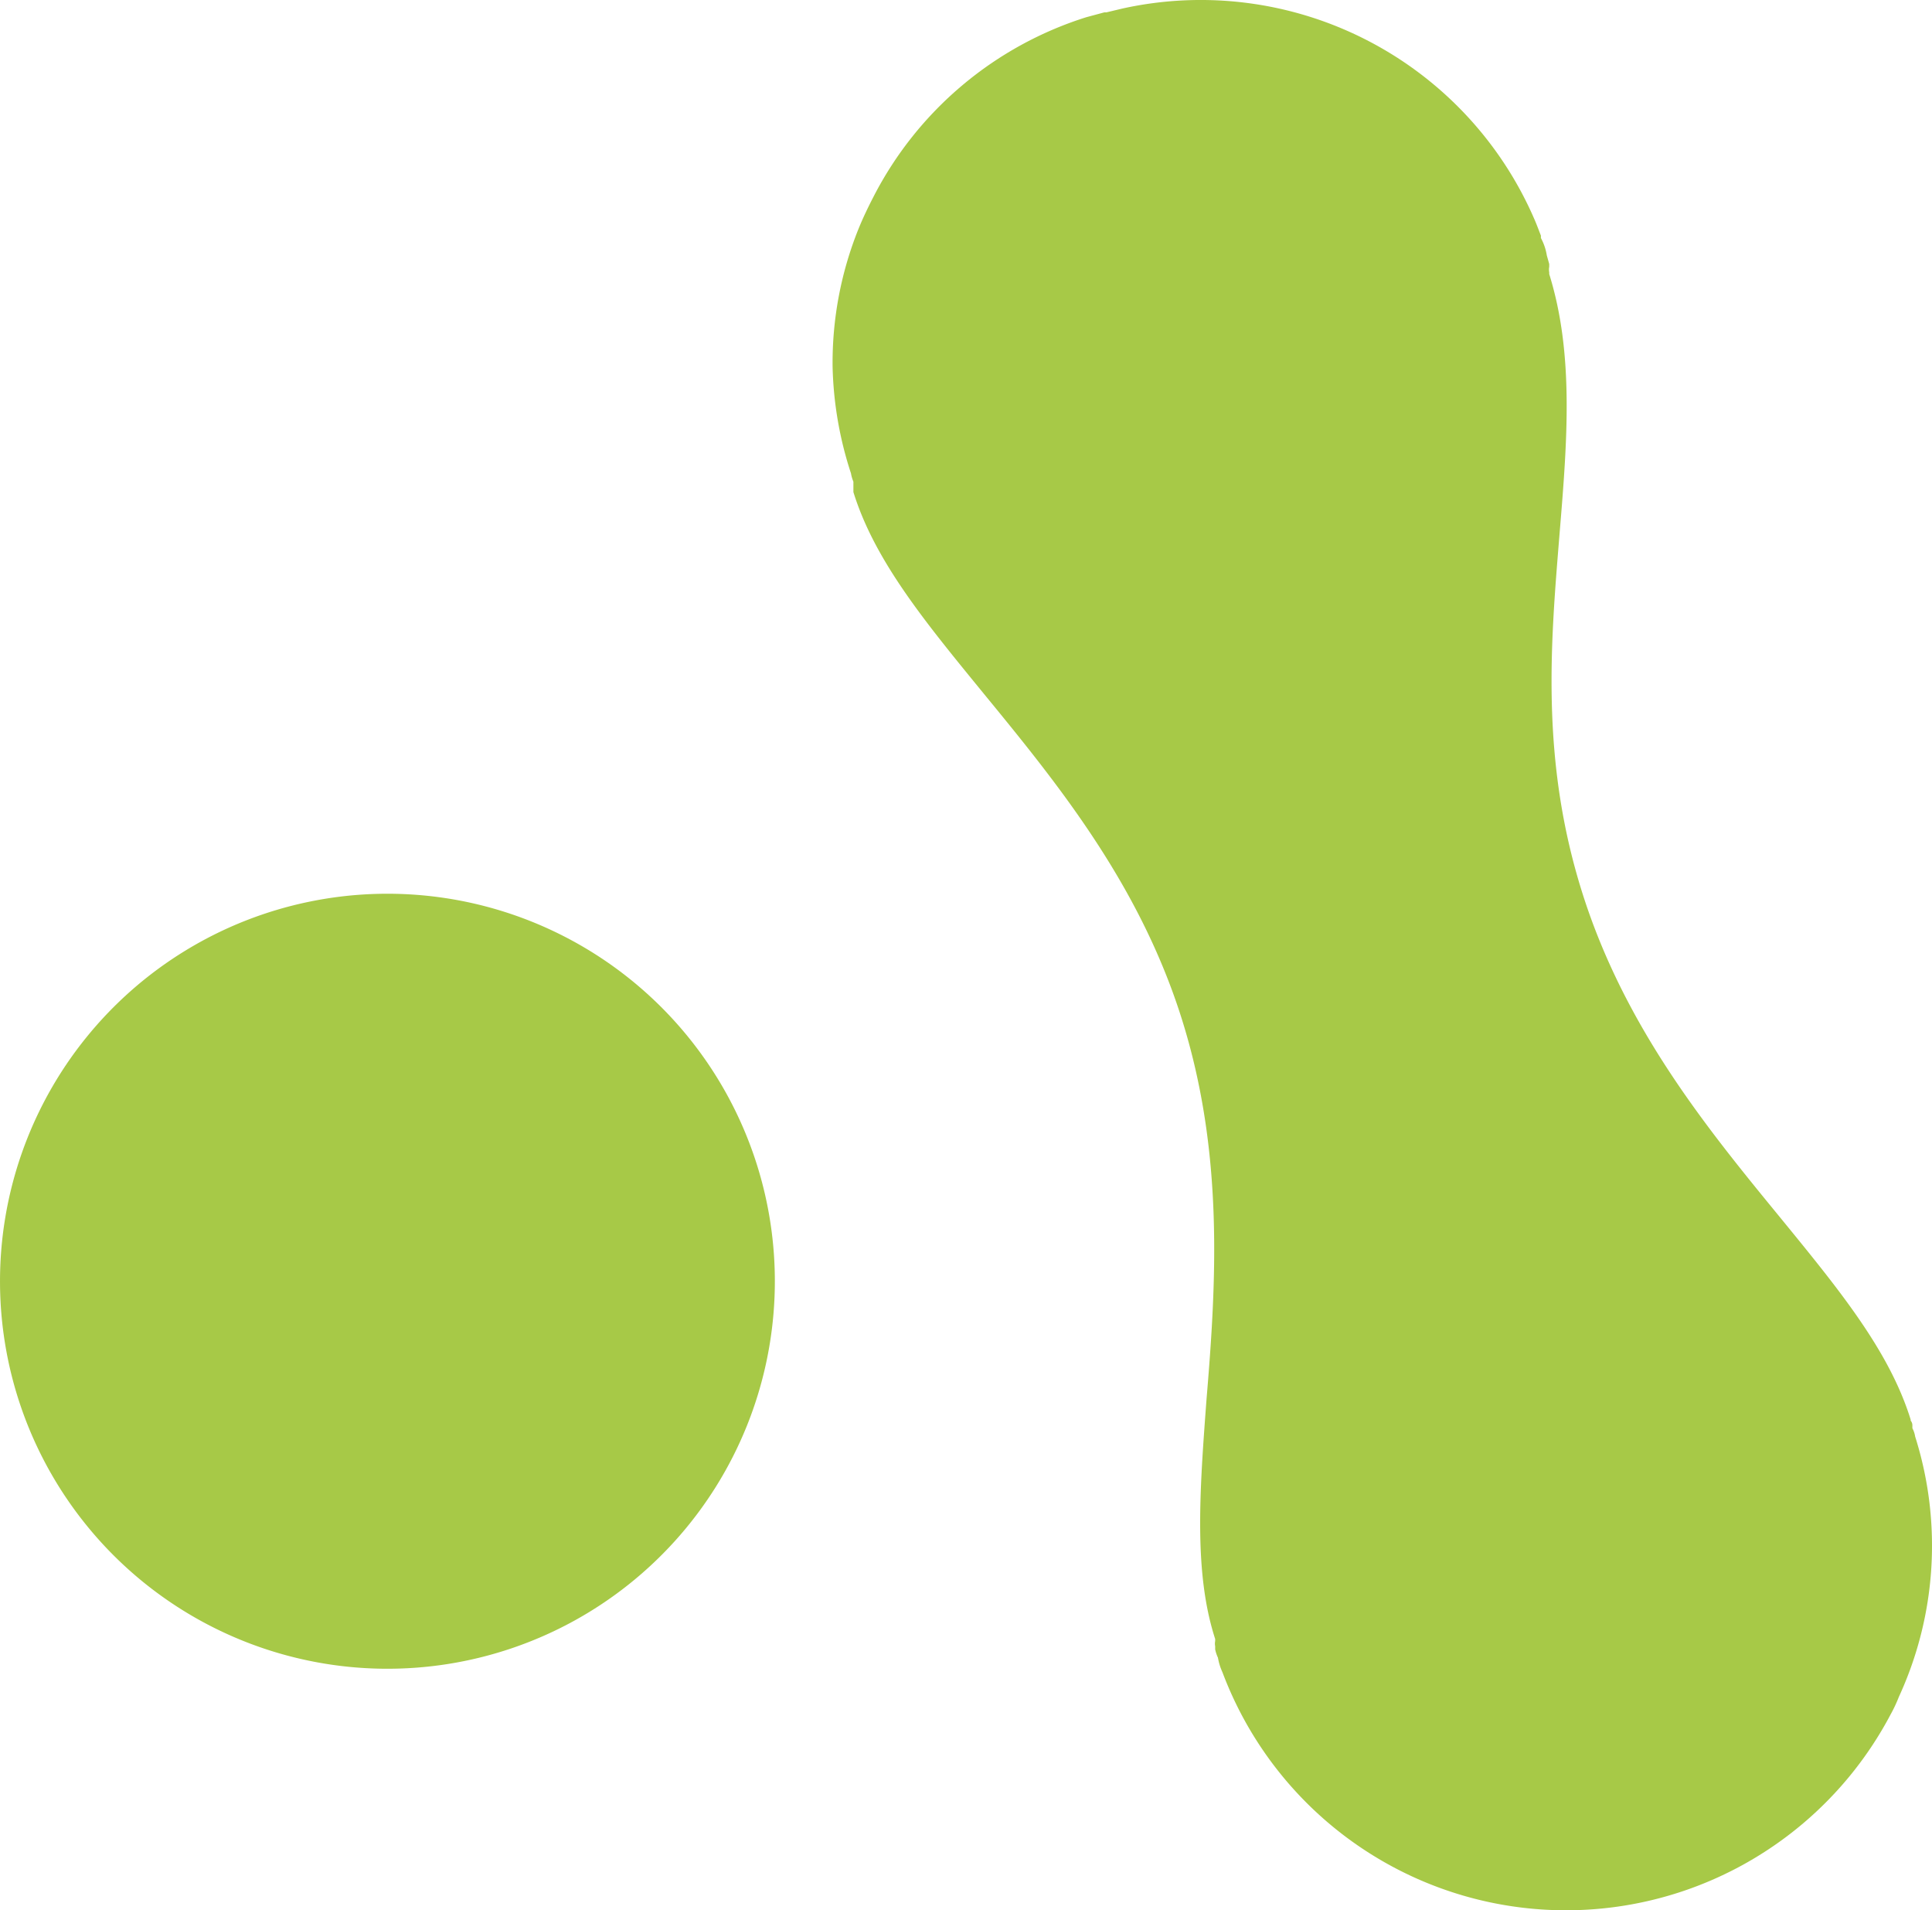
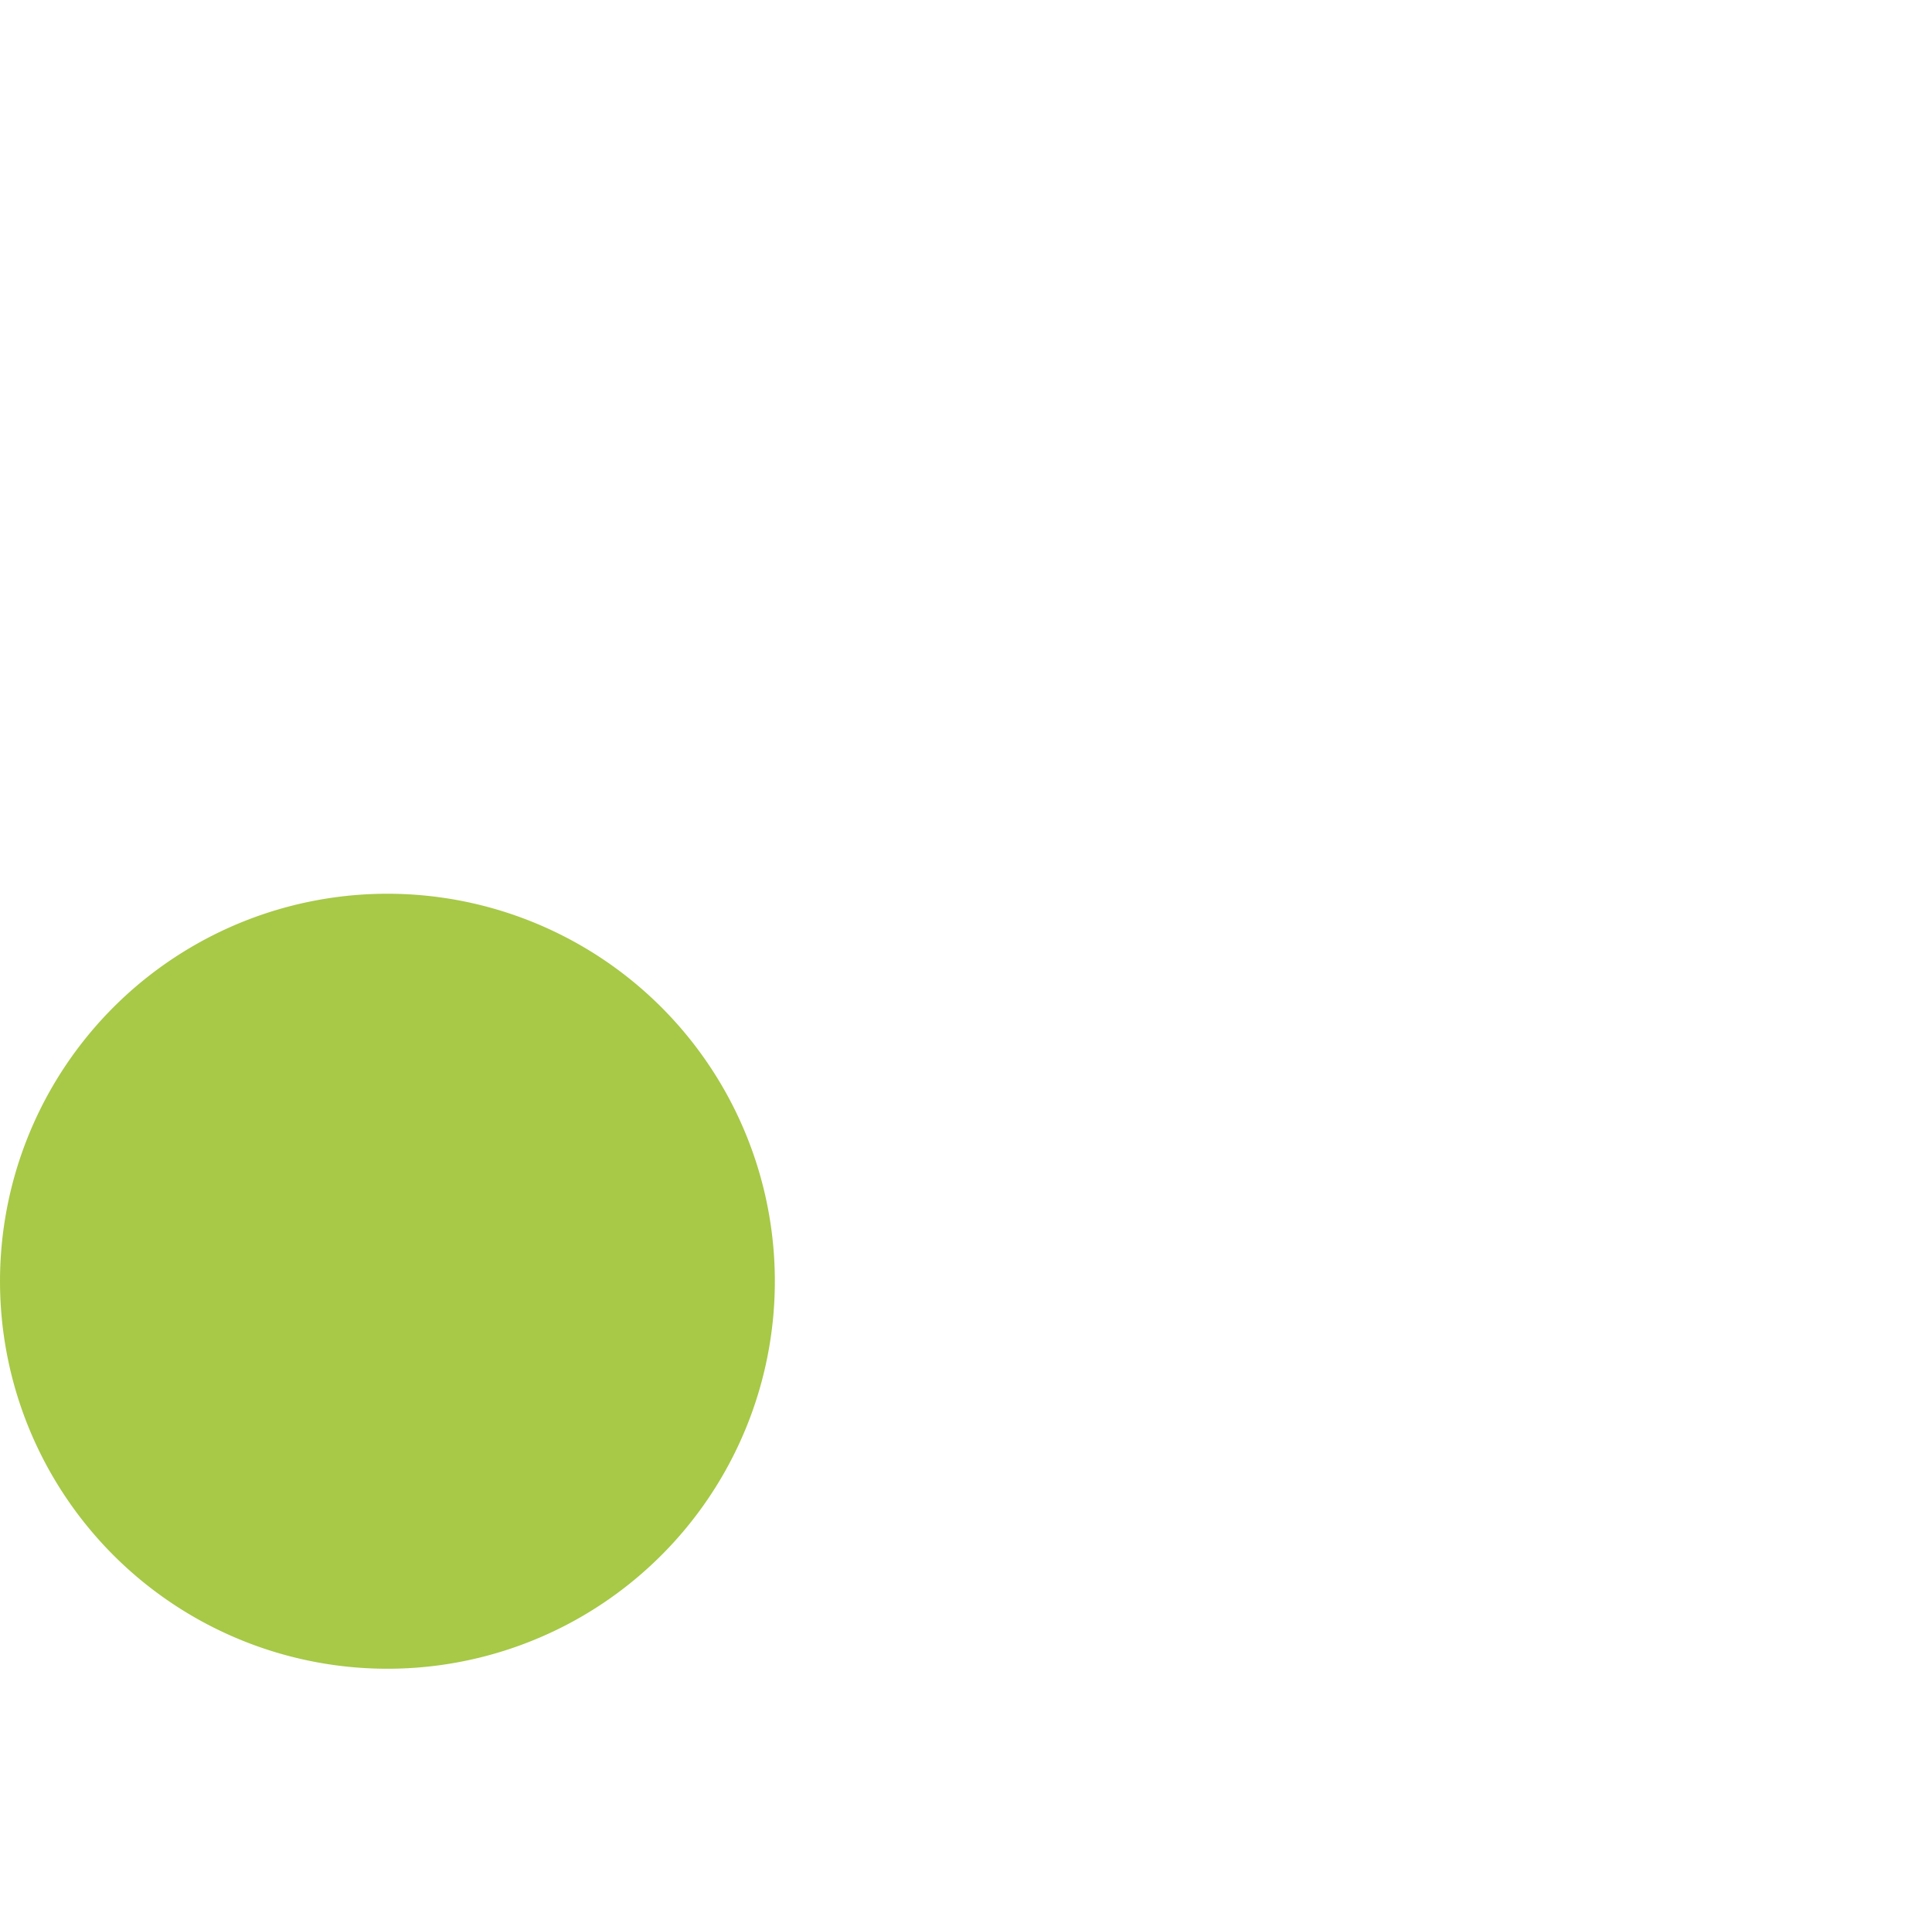
<svg xmlns="http://www.w3.org/2000/svg" id="Layer_1" data-name="Layer 1" viewBox="0 0 55.753 55.115" version="1.1" width="55.753" height="55.115">
  <defs id="defs1">
    <style id="style1">.cls-1{fill:#1d1d1b;}.cls-2{fill:#a7c947;}.cls-3{fill:#232321;}</style>
  </defs>
-   <path class="cls-2" d="m 54.797,48.957 a 10.43,10.43 0 0 0 0.47,-7.51 v 0 a 0.75,0.75 0 0 0 -0.08,-0.24 v -0.08 a 0.21,0.21 0 0 0 -0.05,-0.14 v -0.03 c -0.62,-2 -2.09,-3.78 -3.79,-5.86 -2.09,-2.55 -4.45,-5.44 -5.68,-9.32 -1.23,-3.88 -0.91,-7.3 -0.66,-10.4 0.22,-2.65 0.42,-5.16 -0.3,-7.47 v 0 -0.05 a 0.43,0.43 0 0 1 0,-0.16 v -0.08 l -0.07,-0.25 a 1.56,1.56 0 0 0 -0.17,-0.5 v -0.07 c -0.06,-0.15 -0.11,-0.29 -0.17,-0.43 v 0 a 10.49,10.49 0 0 0 -11.91,-6.12 v 0 l -0.46,0.11 h -0.06 l -0.52,0.14 a 10.42,10.42 0 0 0 -6.13,5.16 c -0.16,0.31 -0.31,0.62 -0.44,0.94 a 10.34,10.34 0 0 0 -0.75,4 10.63,10.63 0 0 0 0.53,3.06 v 0 a 1.09,1.09 0 0 0 0.07,0.24 v 0.3 c 0.62,2 2.09,3.77 3.79,5.85 2.09,2.55 4.45,5.44 5.68,9.33 1.23,3.89 1,7.65 0.72,11 -0.2,2.67 -0.37,5 0.25,6.91 v 0 0.06 a 0.38,0.38 0 0 0 0,0.15 v 0.09 a 1.13,1.13 0 0 0 0.08,0.24 1.69,1.69 0 0 0 0.13,0.42 10.59,10.59 0 0 0 19.28,1.22 4.16,4.16 0 0 0 0.24,-0.51 z" id="path11" />
-   <path class="cls-2" d="m 16.377,27.067 a 11.18,11.18 0 1 0 5.47,6.55 11.18,11.18 0 0 0 -5.47,-6.55 z" id="path13" />
+   <path class="cls-2" d="m 16.377,27.067 a 11.18,11.18 0 1 0 5.47,6.55 11.18,11.18 0 0 0 -5.47,-6.55 " id="path13" />
</svg>